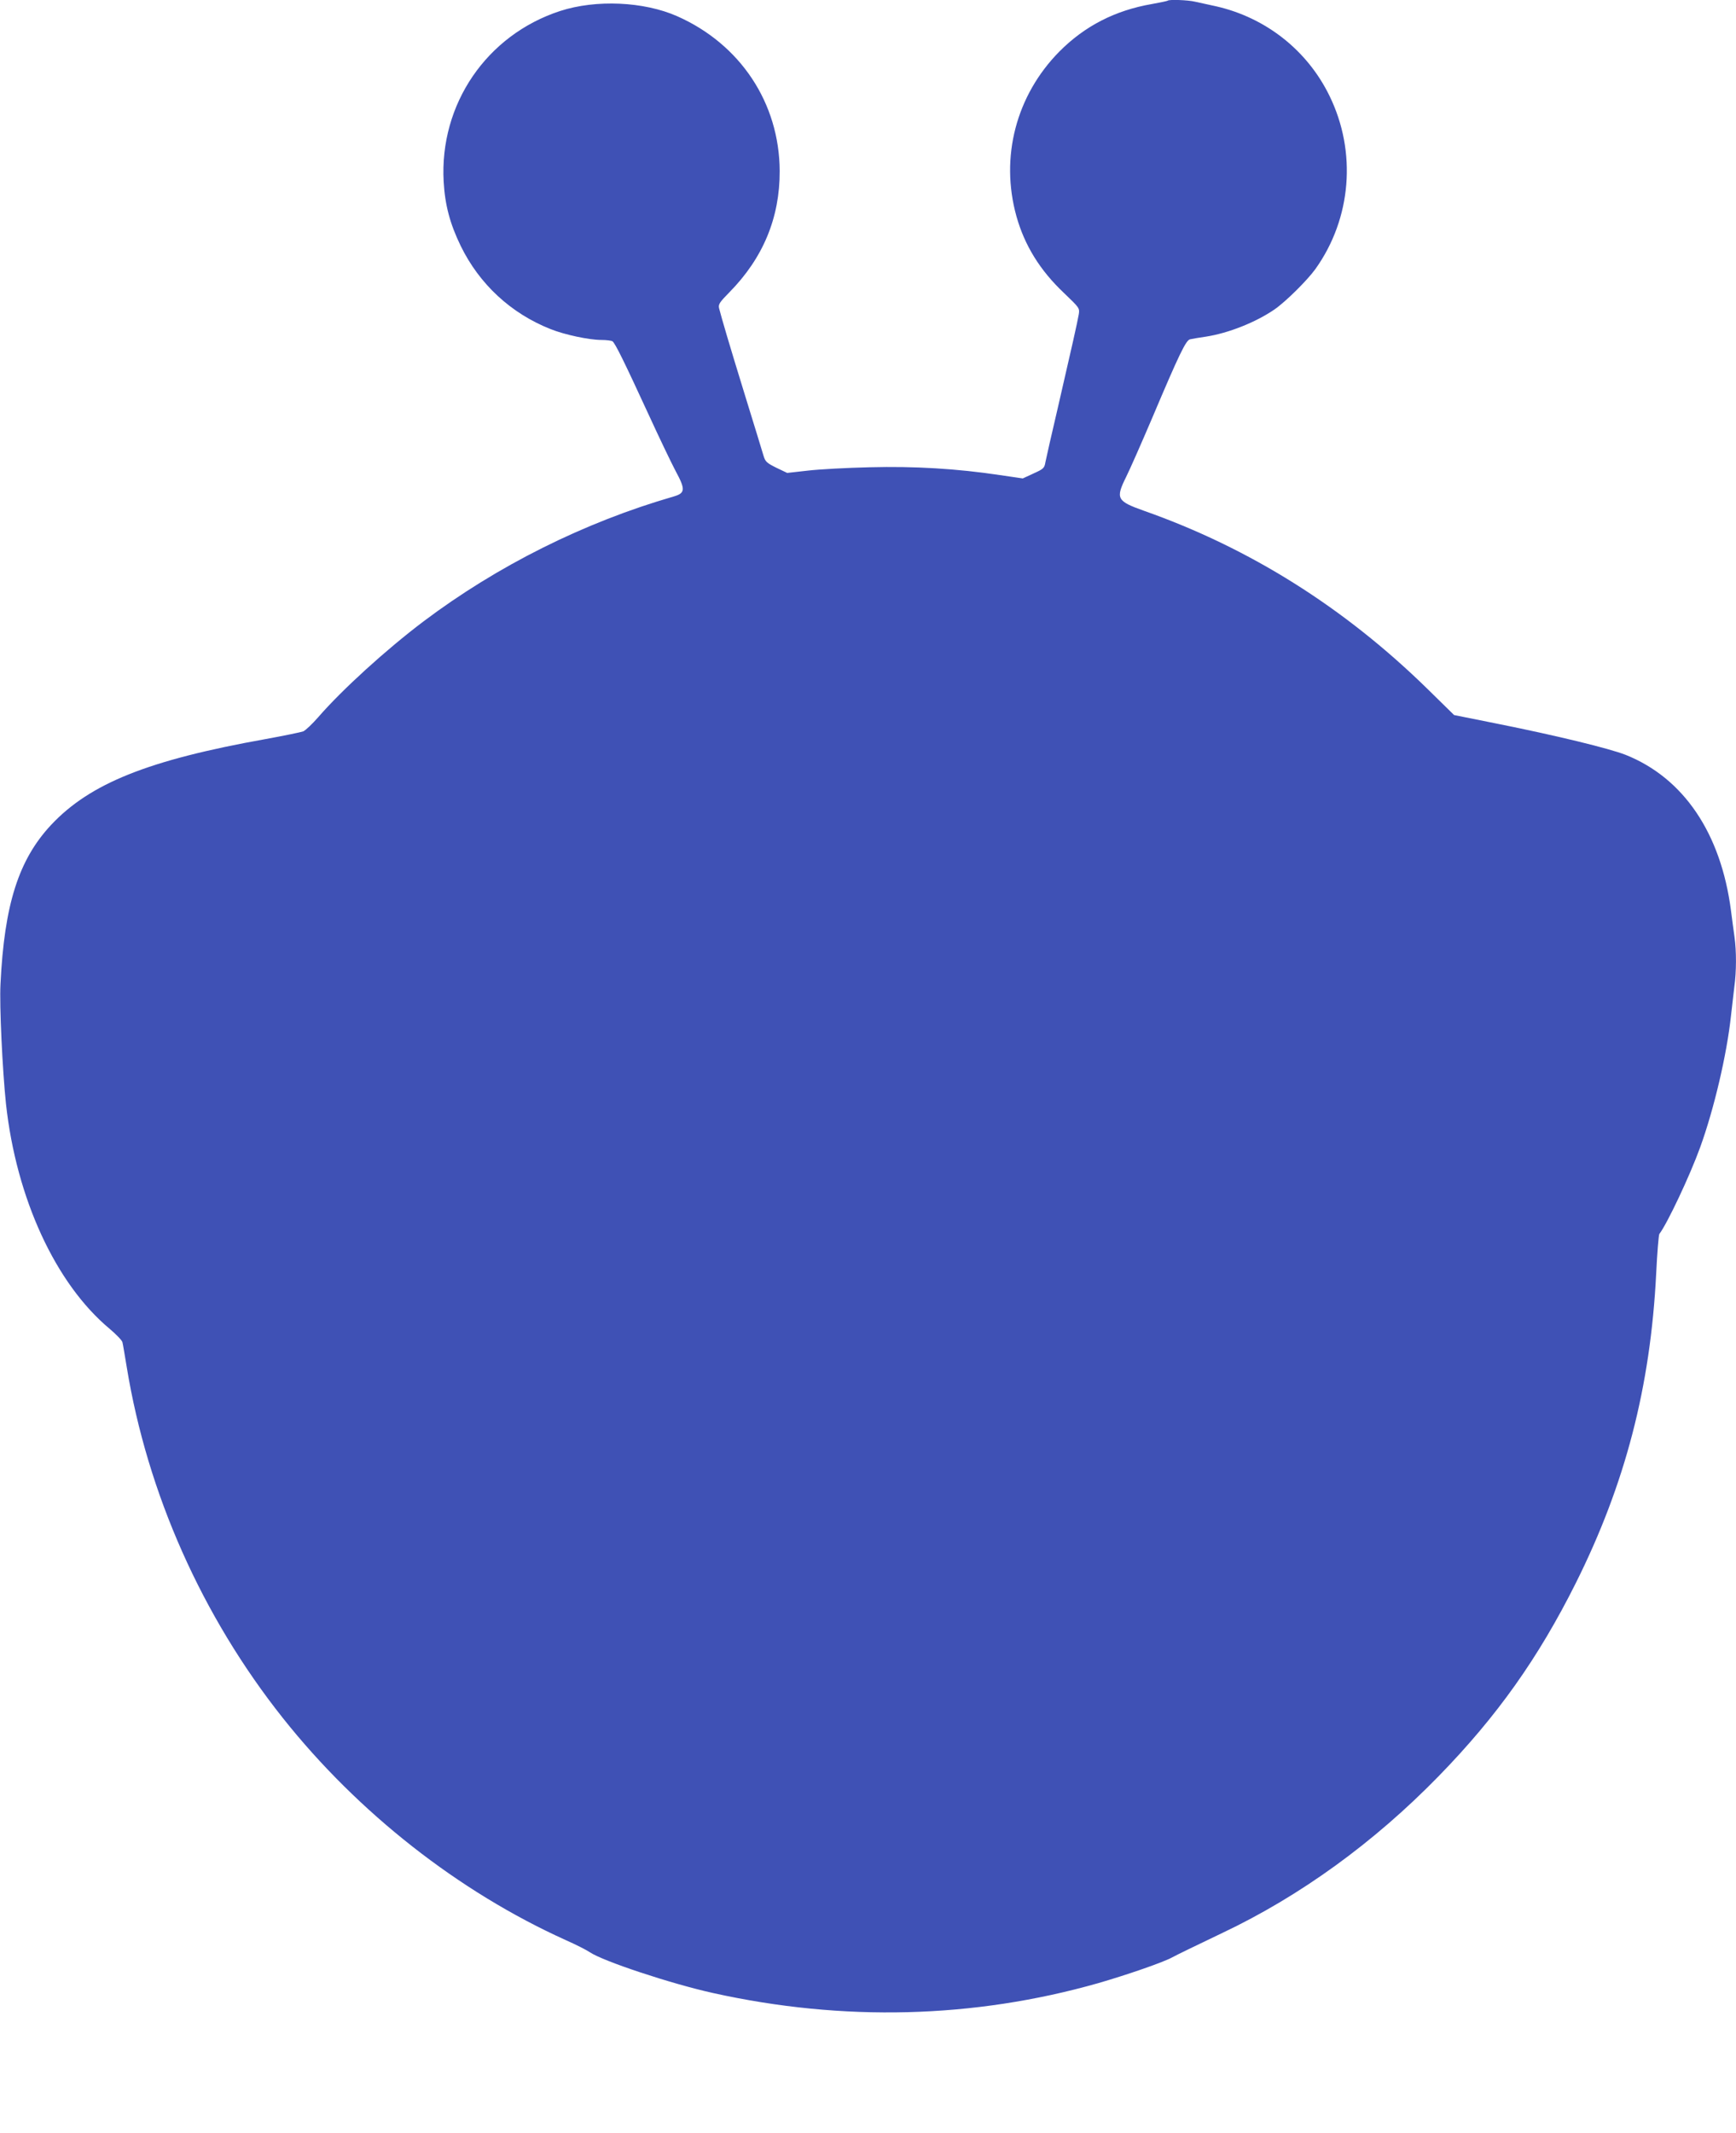
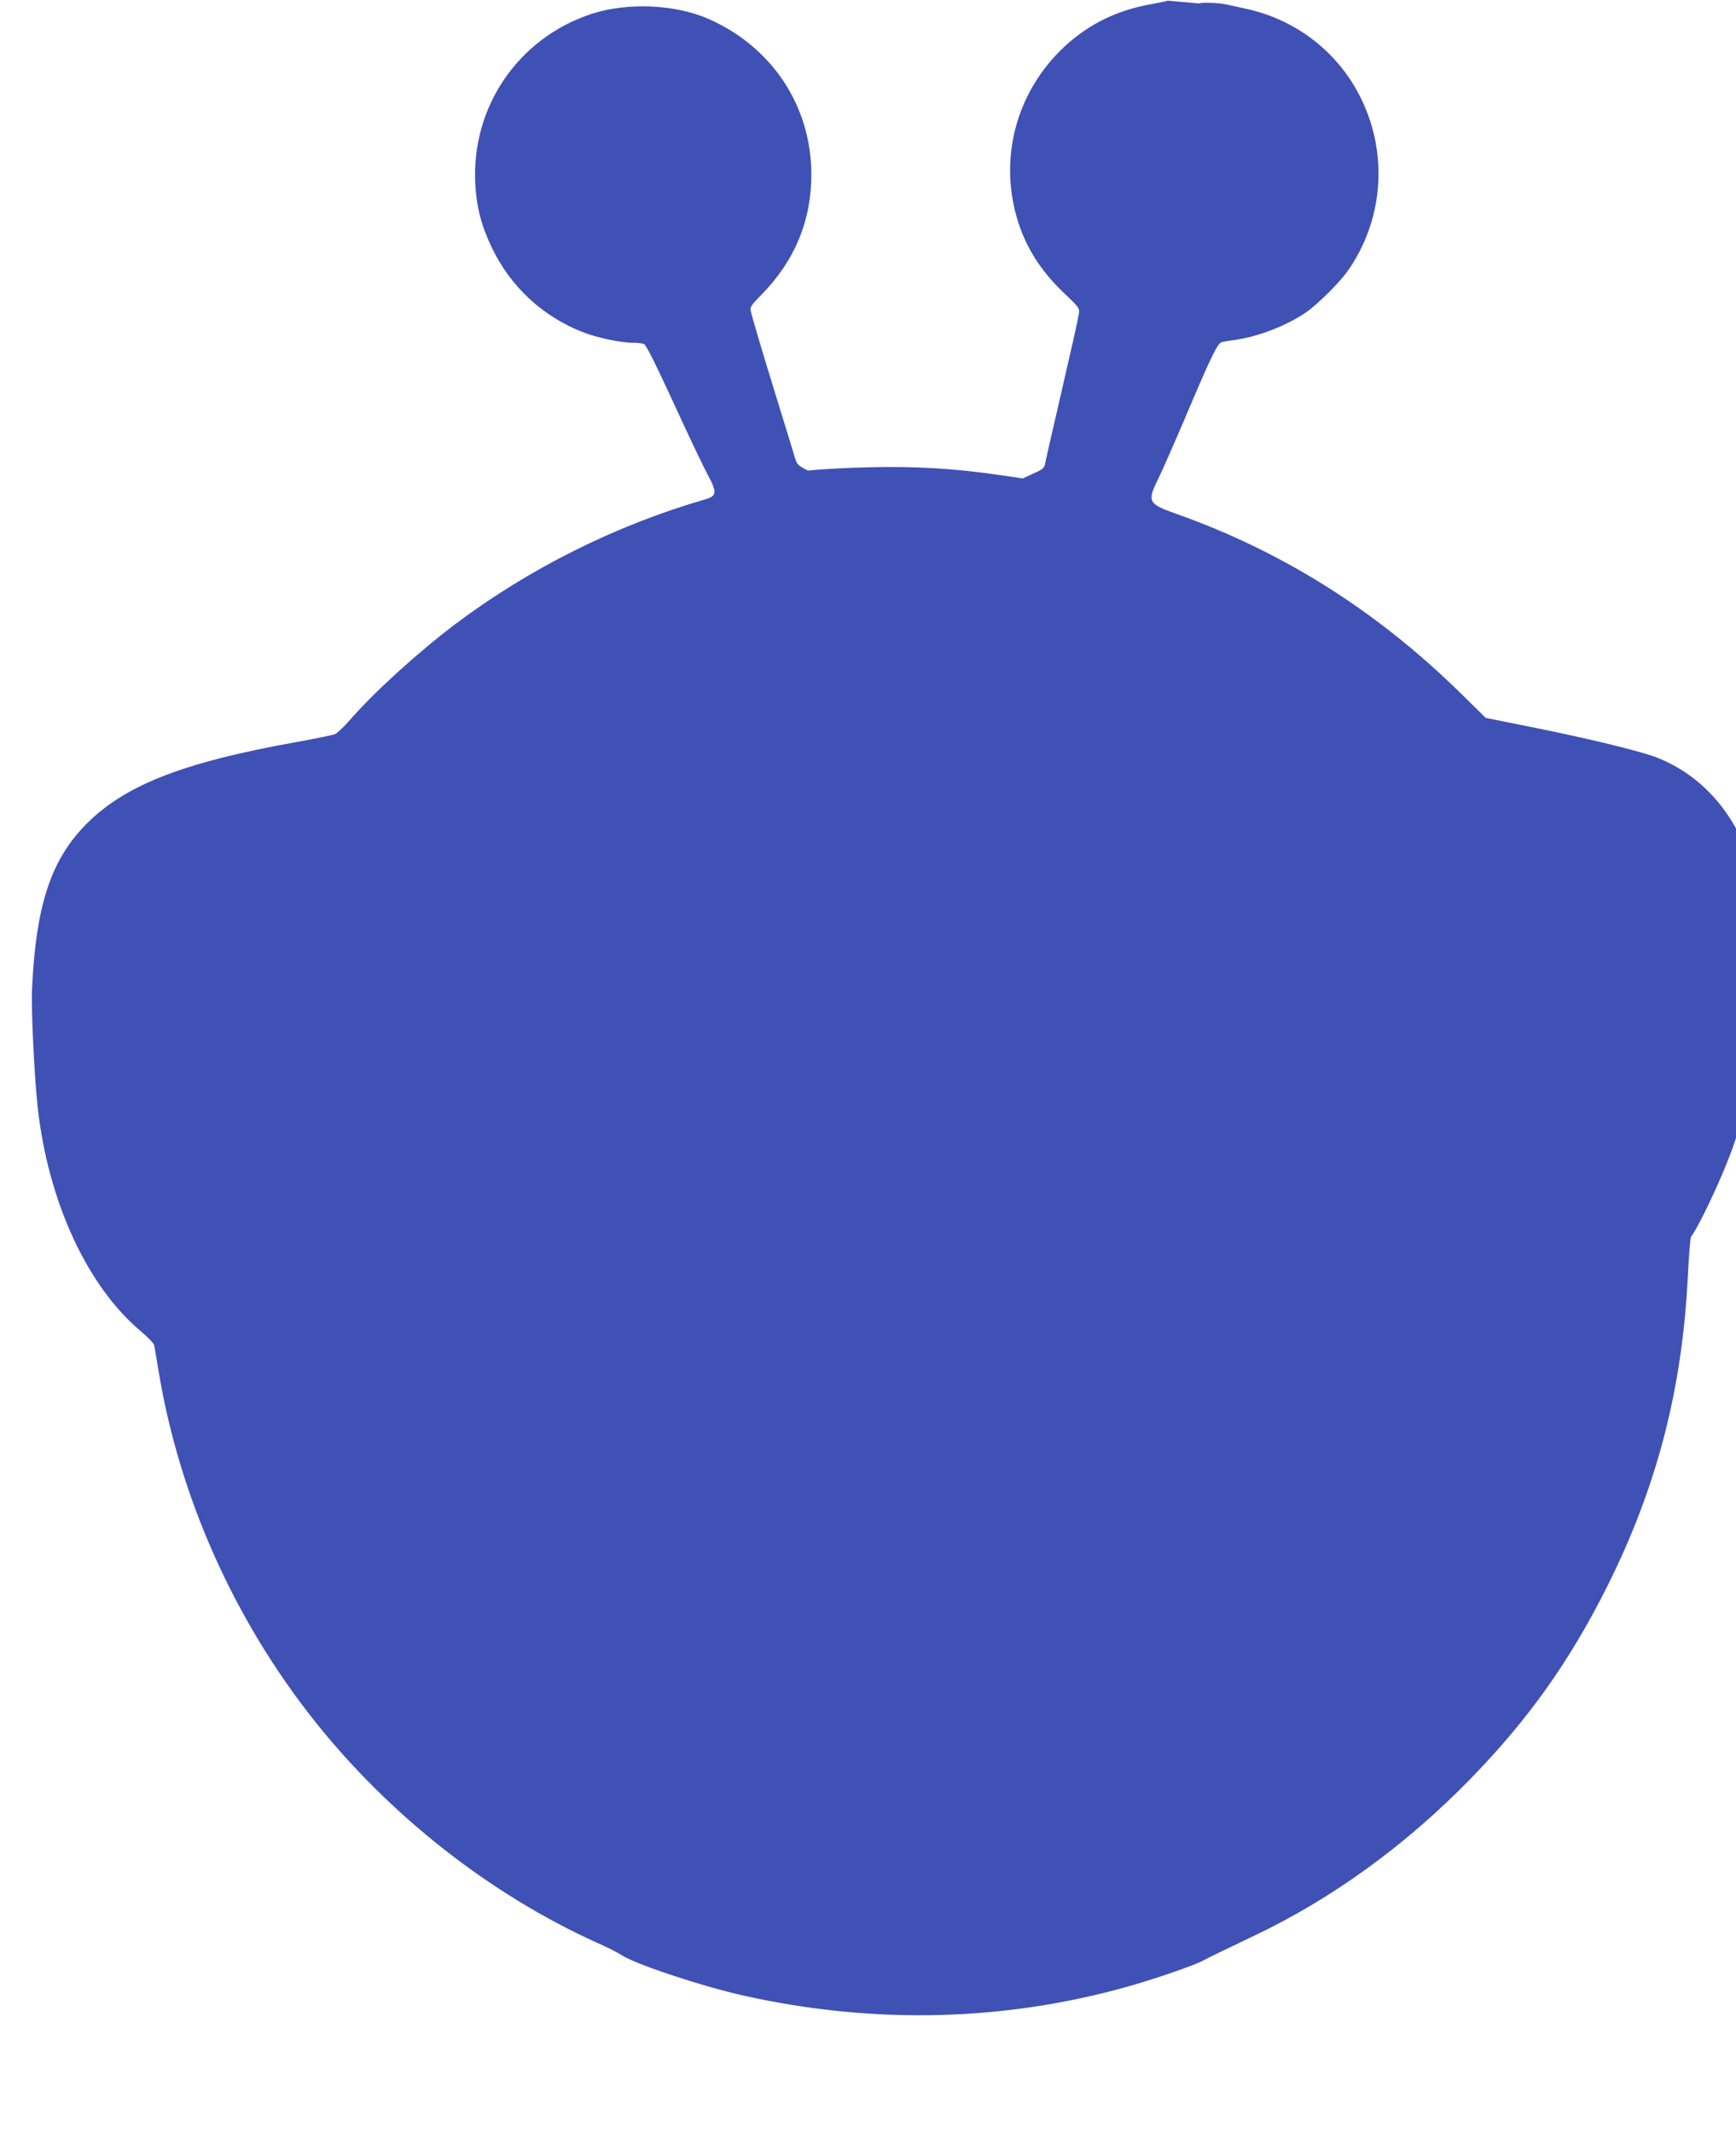
<svg xmlns="http://www.w3.org/2000/svg" version="1.0" width="1042pt" height="1280pt" viewBox="0 0 1042 1280" preserveAspectRatio="xMidYMid meet">
  <g transform="translate(0,1280) scale(0.1,-0.1)" fill="#3f51b5" stroke="none">
-     <path d="M7009 12796 c-2 -2 -44 -11 -94 -20 -221 -38 -404 -132 -556 -285 -260 -263 -357 -634 -258 -989 49 -175 142 -325 285 -460 94 -90 95 -91 89 -129 -9 -51 -42 -198 -124 -553 -38 -162 -72 -312 -76 -333 -6 -36 -11 -41 -71 -68 l-65 -30 -137 20 c-259 39 -515 54 -782 47 -135 -3 -301 -12 -370 -20 l-125 -14 -65 31 c-58 29 -66 36 -77 72 -6 22 -57 186 -112 365 -95 308 -140 462 -155 521 -5 23 4 36 62 95 202 205 303 447 302 728 -2 408 -236 761 -616 929 -200 88 -486 101 -702 31 -441 -144 -725 -559 -699 -1024 8 -141 38 -253 102 -385 112 -230 302 -406 540 -500 85 -34 231 -65 305 -65 30 0 60 -4 66 -8 16 -10 73 -127 215 -435 66 -144 141 -300 165 -345 59 -109 57 -131 -11 -151 -540 -156 -1059 -416 -1503 -750 -225 -170 -489 -410 -632 -575 -36 -41 -76 -79 -90 -85 -14 -5 -115 -26 -225 -46 -705 -126 -1054 -266 -1288 -515 -195 -209 -281 -477 -304 -955 -7 -129 12 -520 33 -720 62 -567 298 -1079 622 -1349 40 -34 75 -70 77 -81 3 -11 14 -78 26 -150 124 -757 451 -1493 937 -2105 452 -569 1055 -1042 1697 -1332 61 -27 126 -60 145 -73 80 -54 487 -189 740 -245 780 -173 1565 -153 2311 59 176 51 393 126 445 155 33 18 125 62 302 147 466 221 909 542 1297 940 351 360 599 710 824 1160 296 593 448 1176 482 1857 6 125 15 232 19 237 48 63 183 349 245 520 83 229 160 556 185 790 6 55 15 133 20 173 13 92 13 214 1 300 -5 37 -15 108 -21 157 -60 464 -284 796 -632 935 -99 39 -417 116 -761 185 l-269 54 -161 158 c-498 487 -1065 844 -1701 1068 -163 58 -171 73 -106 204 22 44 92 203 156 353 163 385 203 468 228 472 12 3 55 10 96 16 134 21 298 86 410 163 68 47 197 175 246 243 216 303 249 702 84 1039 -133 273 -382 469 -680 537 -47 10 -104 23 -128 28 -42 10 -155 14 -163 6z" />
+     <path d="M7009 12796 c-2 -2 -44 -11 -94 -20 -221 -38 -404 -132 -556 -285 -260 -263 -357 -634 -258 -989 49 -175 142 -325 285 -460 94 -90 95 -91 89 -129 -9 -51 -42 -198 -124 -553 -38 -162 -72 -312 -76 -333 -6 -36 -11 -41 -71 -68 l-65 -30 -137 20 c-259 39 -515 54 -782 47 -135 -3 -301 -12 -370 -20 c-58 29 -66 36 -77 72 -6 22 -57 186 -112 365 -95 308 -140 462 -155 521 -5 23 4 36 62 95 202 205 303 447 302 728 -2 408 -236 761 -616 929 -200 88 -486 101 -702 31 -441 -144 -725 -559 -699 -1024 8 -141 38 -253 102 -385 112 -230 302 -406 540 -500 85 -34 231 -65 305 -65 30 0 60 -4 66 -8 16 -10 73 -127 215 -435 66 -144 141 -300 165 -345 59 -109 57 -131 -11 -151 -540 -156 -1059 -416 -1503 -750 -225 -170 -489 -410 -632 -575 -36 -41 -76 -79 -90 -85 -14 -5 -115 -26 -225 -46 -705 -126 -1054 -266 -1288 -515 -195 -209 -281 -477 -304 -955 -7 -129 12 -520 33 -720 62 -567 298 -1079 622 -1349 40 -34 75 -70 77 -81 3 -11 14 -78 26 -150 124 -757 451 -1493 937 -2105 452 -569 1055 -1042 1697 -1332 61 -27 126 -60 145 -73 80 -54 487 -189 740 -245 780 -173 1565 -153 2311 59 176 51 393 126 445 155 33 18 125 62 302 147 466 221 909 542 1297 940 351 360 599 710 824 1160 296 593 448 1176 482 1857 6 125 15 232 19 237 48 63 183 349 245 520 83 229 160 556 185 790 6 55 15 133 20 173 13 92 13 214 1 300 -5 37 -15 108 -21 157 -60 464 -284 796 -632 935 -99 39 -417 116 -761 185 l-269 54 -161 158 c-498 487 -1065 844 -1701 1068 -163 58 -171 73 -106 204 22 44 92 203 156 353 163 385 203 468 228 472 12 3 55 10 96 16 134 21 298 86 410 163 68 47 197 175 246 243 216 303 249 702 84 1039 -133 273 -382 469 -680 537 -47 10 -104 23 -128 28 -42 10 -155 14 -163 6z" />
  </g>
</svg>